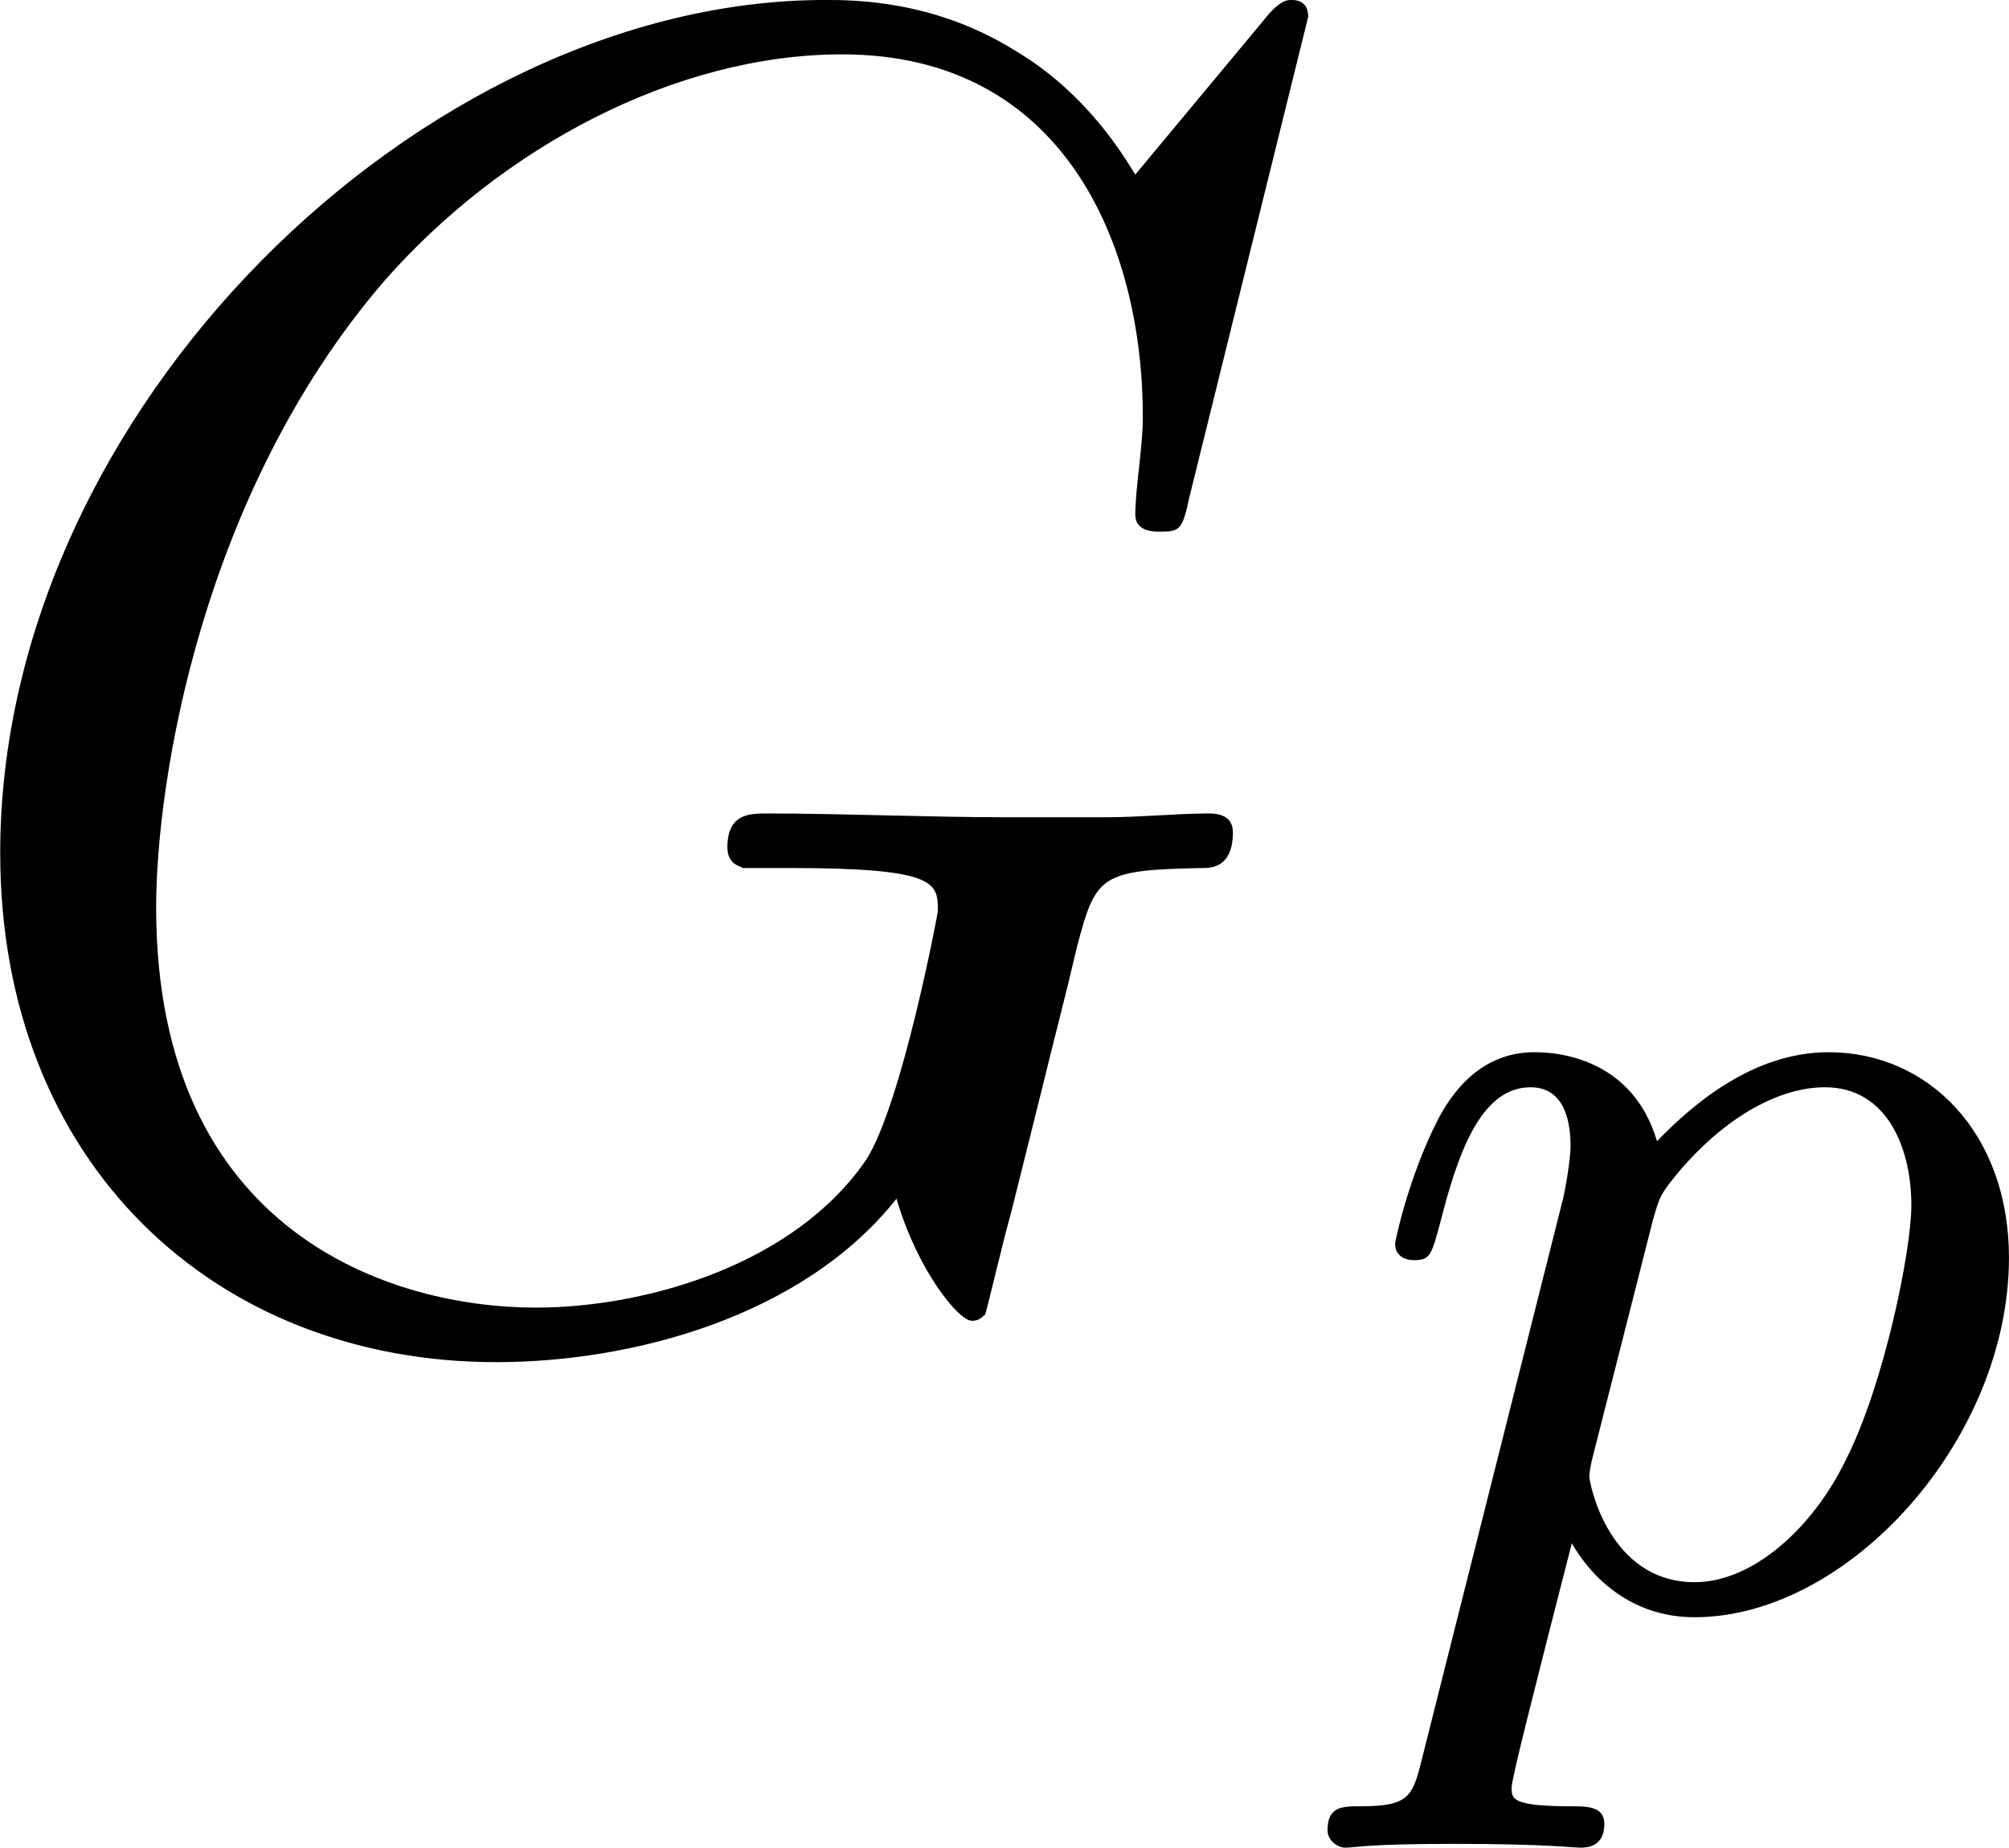
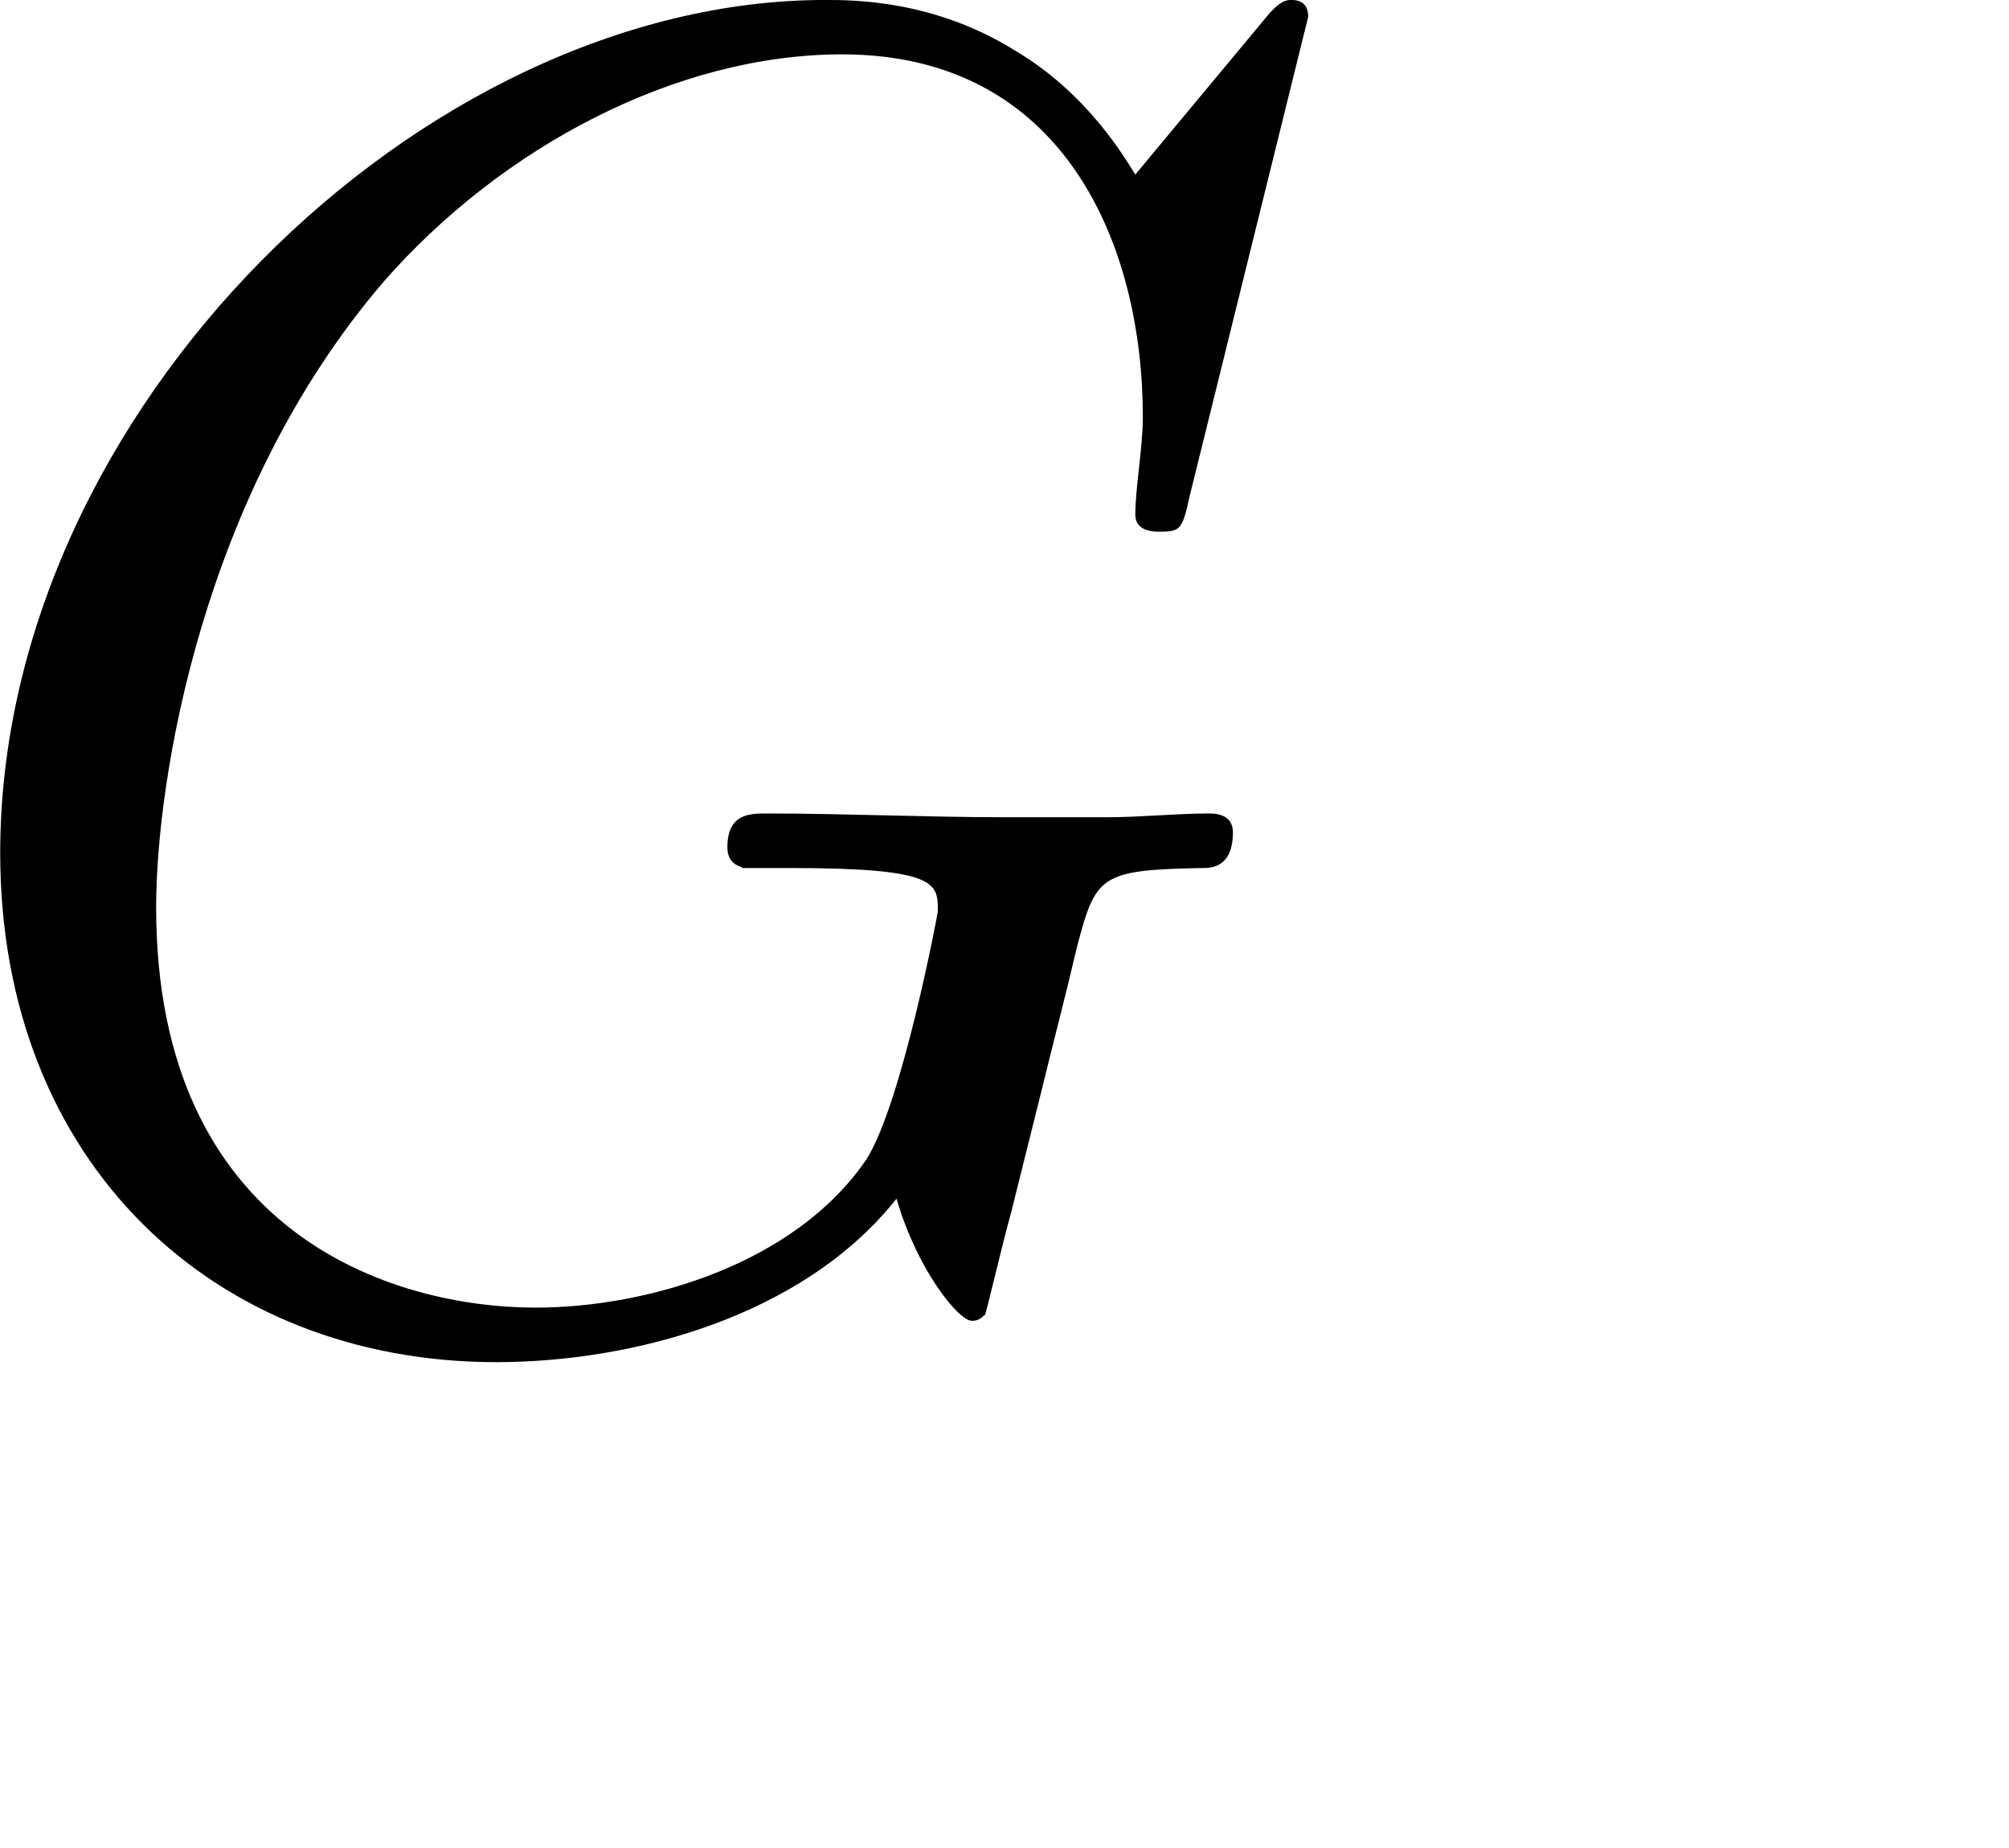
<svg xmlns="http://www.w3.org/2000/svg" xmlns:xlink="http://www.w3.org/1999/xlink" version="1.1" width="14.442pt" height="13.284pt" viewBox="-.961 -.304 14.442 13.284">
  <defs>
-     <path id="g0-112" d="M.414 .964C.351 1.219 .335 1.283 .016 1.283C-.096 1.283-.191 1.283-.191 1.435C-.191 1.506-.12 1.546-.08 1.546C0 1.546 .032 1.522 .622 1.522C1.196 1.522 1.363 1.546 1.419 1.546C1.451 1.546 1.57 1.546 1.57 1.395C1.57 1.283 1.459 1.283 1.363 1.283C.98 1.283 .98 1.235 .98 1.164C.98 1.108 1.124 .542 1.363-.391C1.467-.207 1.714 .08 2.144 .08C3.124 .08 4.144-1.052 4.144-2.208C4.144-2.997 3.634-3.515 2.997-3.515C2.519-3.515 2.136-3.188 1.905-2.949C1.737-3.515 1.203-3.515 1.124-3.515C.837-3.515 .638-3.332 .51-3.084C.327-2.726 .239-2.319 .239-2.295C.239-2.224 .295-2.192 .359-2.192C.462-2.192 .47-2.224 .526-2.431C.63-2.837 .773-3.292 1.1-3.292C1.299-3.292 1.355-3.108 1.355-2.917C1.355-2.837 1.323-2.646 1.307-2.582L.414 .964ZM1.881-2.455C1.921-2.59 1.921-2.606 2.04-2.75C2.343-3.108 2.686-3.292 2.973-3.292C3.371-3.292 3.523-2.901 3.523-2.542C3.523-2.248 3.347-1.395 3.108-.925C2.901-.494 2.519-.143 2.144-.143C1.602-.143 1.474-.765 1.474-.821C1.474-.837 1.49-.925 1.498-.948L1.881-2.455Z" />
    <path id="g1-71" d="M8.919-8.309C8.919-8.416 8.835-8.416 8.811-8.416S8.739-8.416 8.644-8.297L7.819-7.305C7.759-7.4 7.52-7.819 7.054-8.094C6.539-8.416 6.025-8.416 5.846-8.416C3.288-8.416 .598-5.81 .598-2.989C.598-1.016 1.961 .251 3.754 .251C4.615 .251 5.703-.036 6.3-.789C6.432-.335 6.695-.012 6.779-.012C6.838-.012 6.85-.048 6.862-.048C6.874-.072 6.97-.49 7.03-.705L7.221-1.47C7.317-1.865 7.364-2.032 7.448-2.391C7.568-2.845 7.592-2.881 8.249-2.893C8.297-2.893 8.44-2.893 8.44-3.12C8.44-3.24 8.321-3.24 8.285-3.24C8.082-3.24 7.855-3.216 7.639-3.216H6.994C6.492-3.216 5.966-3.24 5.475-3.24C5.368-3.24 5.224-3.24 5.224-3.025C5.224-2.905 5.32-2.905 5.32-2.893H5.619C6.563-2.893 6.563-2.798 6.563-2.618C6.563-2.606 6.336-1.399 6.109-1.04C5.655-.371 4.71-.096 4.005-.096C3.084-.096 1.59-.574 1.59-2.642C1.59-3.443 1.877-5.272 3.037-6.623C3.79-7.484 4.902-8.07 5.954-8.07C7.364-8.07 7.867-6.862 7.867-5.762C7.867-5.571 7.819-5.308 7.819-5.141C7.819-5.033 7.938-5.033 7.974-5.033C8.106-5.033 8.118-5.045 8.165-5.26L8.919-8.309Z" />
  </defs>
  <g id="page1" transform="matrix(1.13 0 0 1.13 -257.161 -81.419)">
    <use x="226.129" y="80.199" xlink:href="#g1-71" />
    <use x="235.362" y="81.993" xlink:href="#g0-112" />
  </g>
</svg>